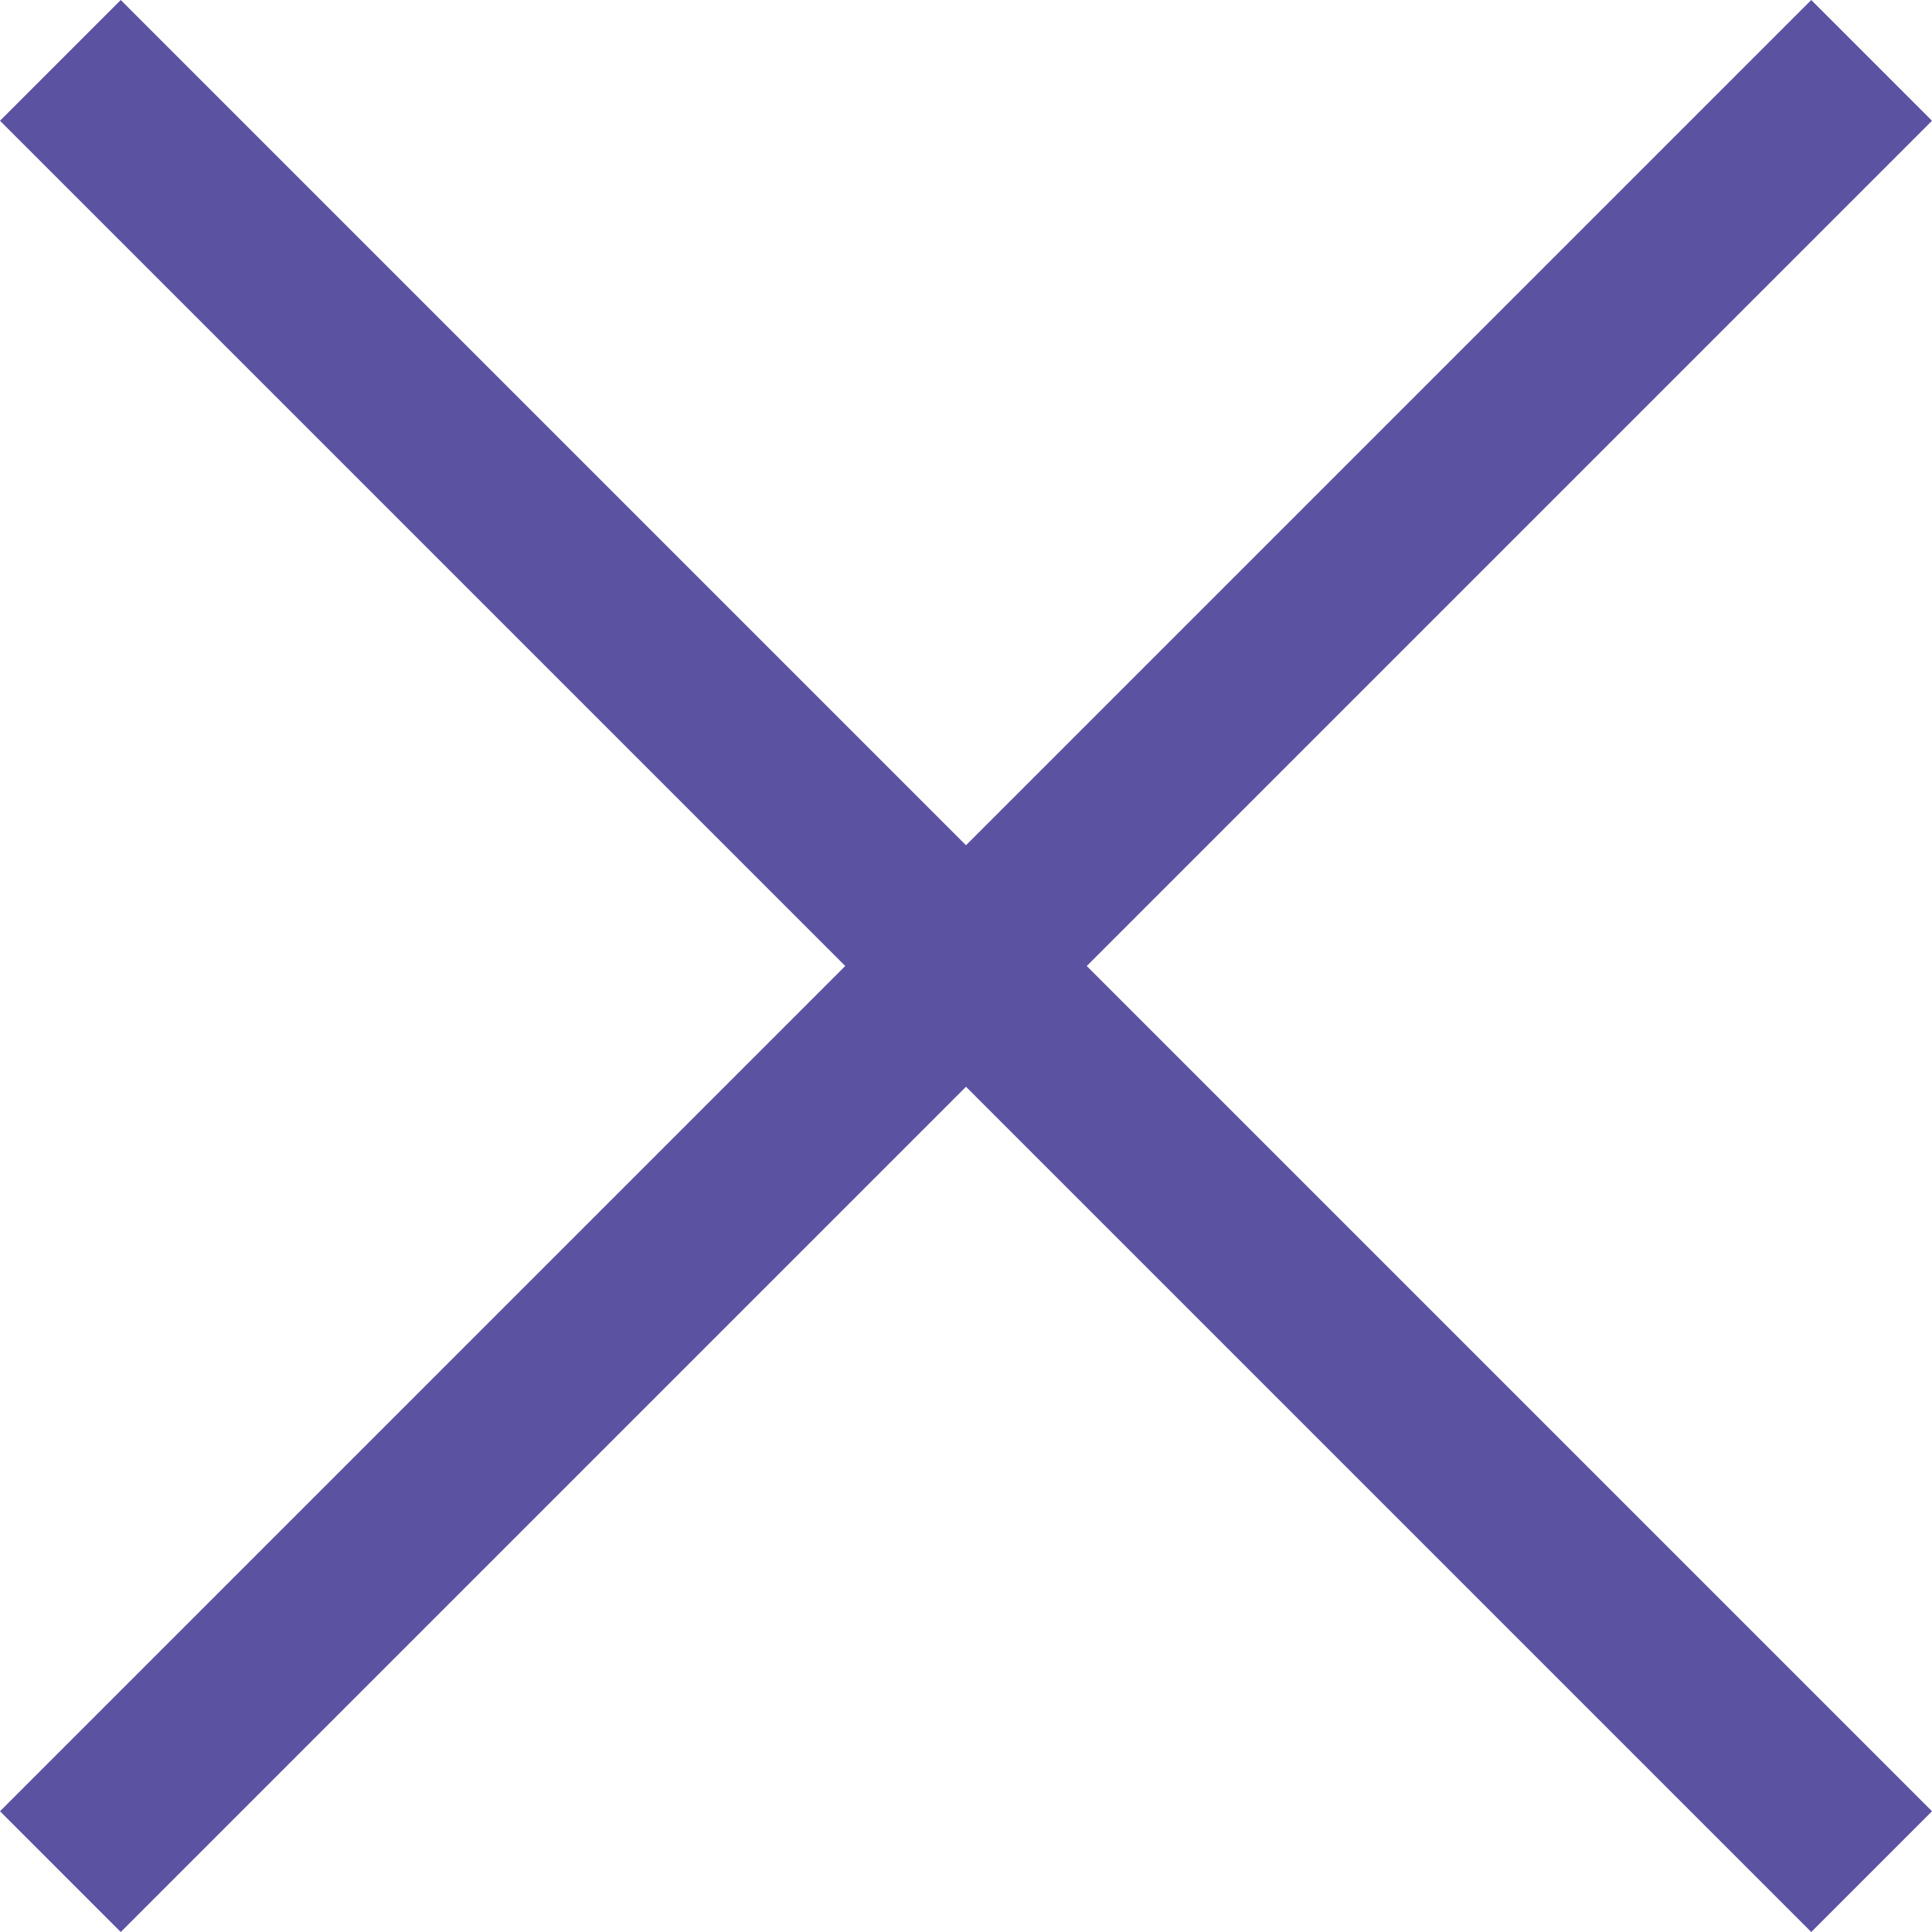
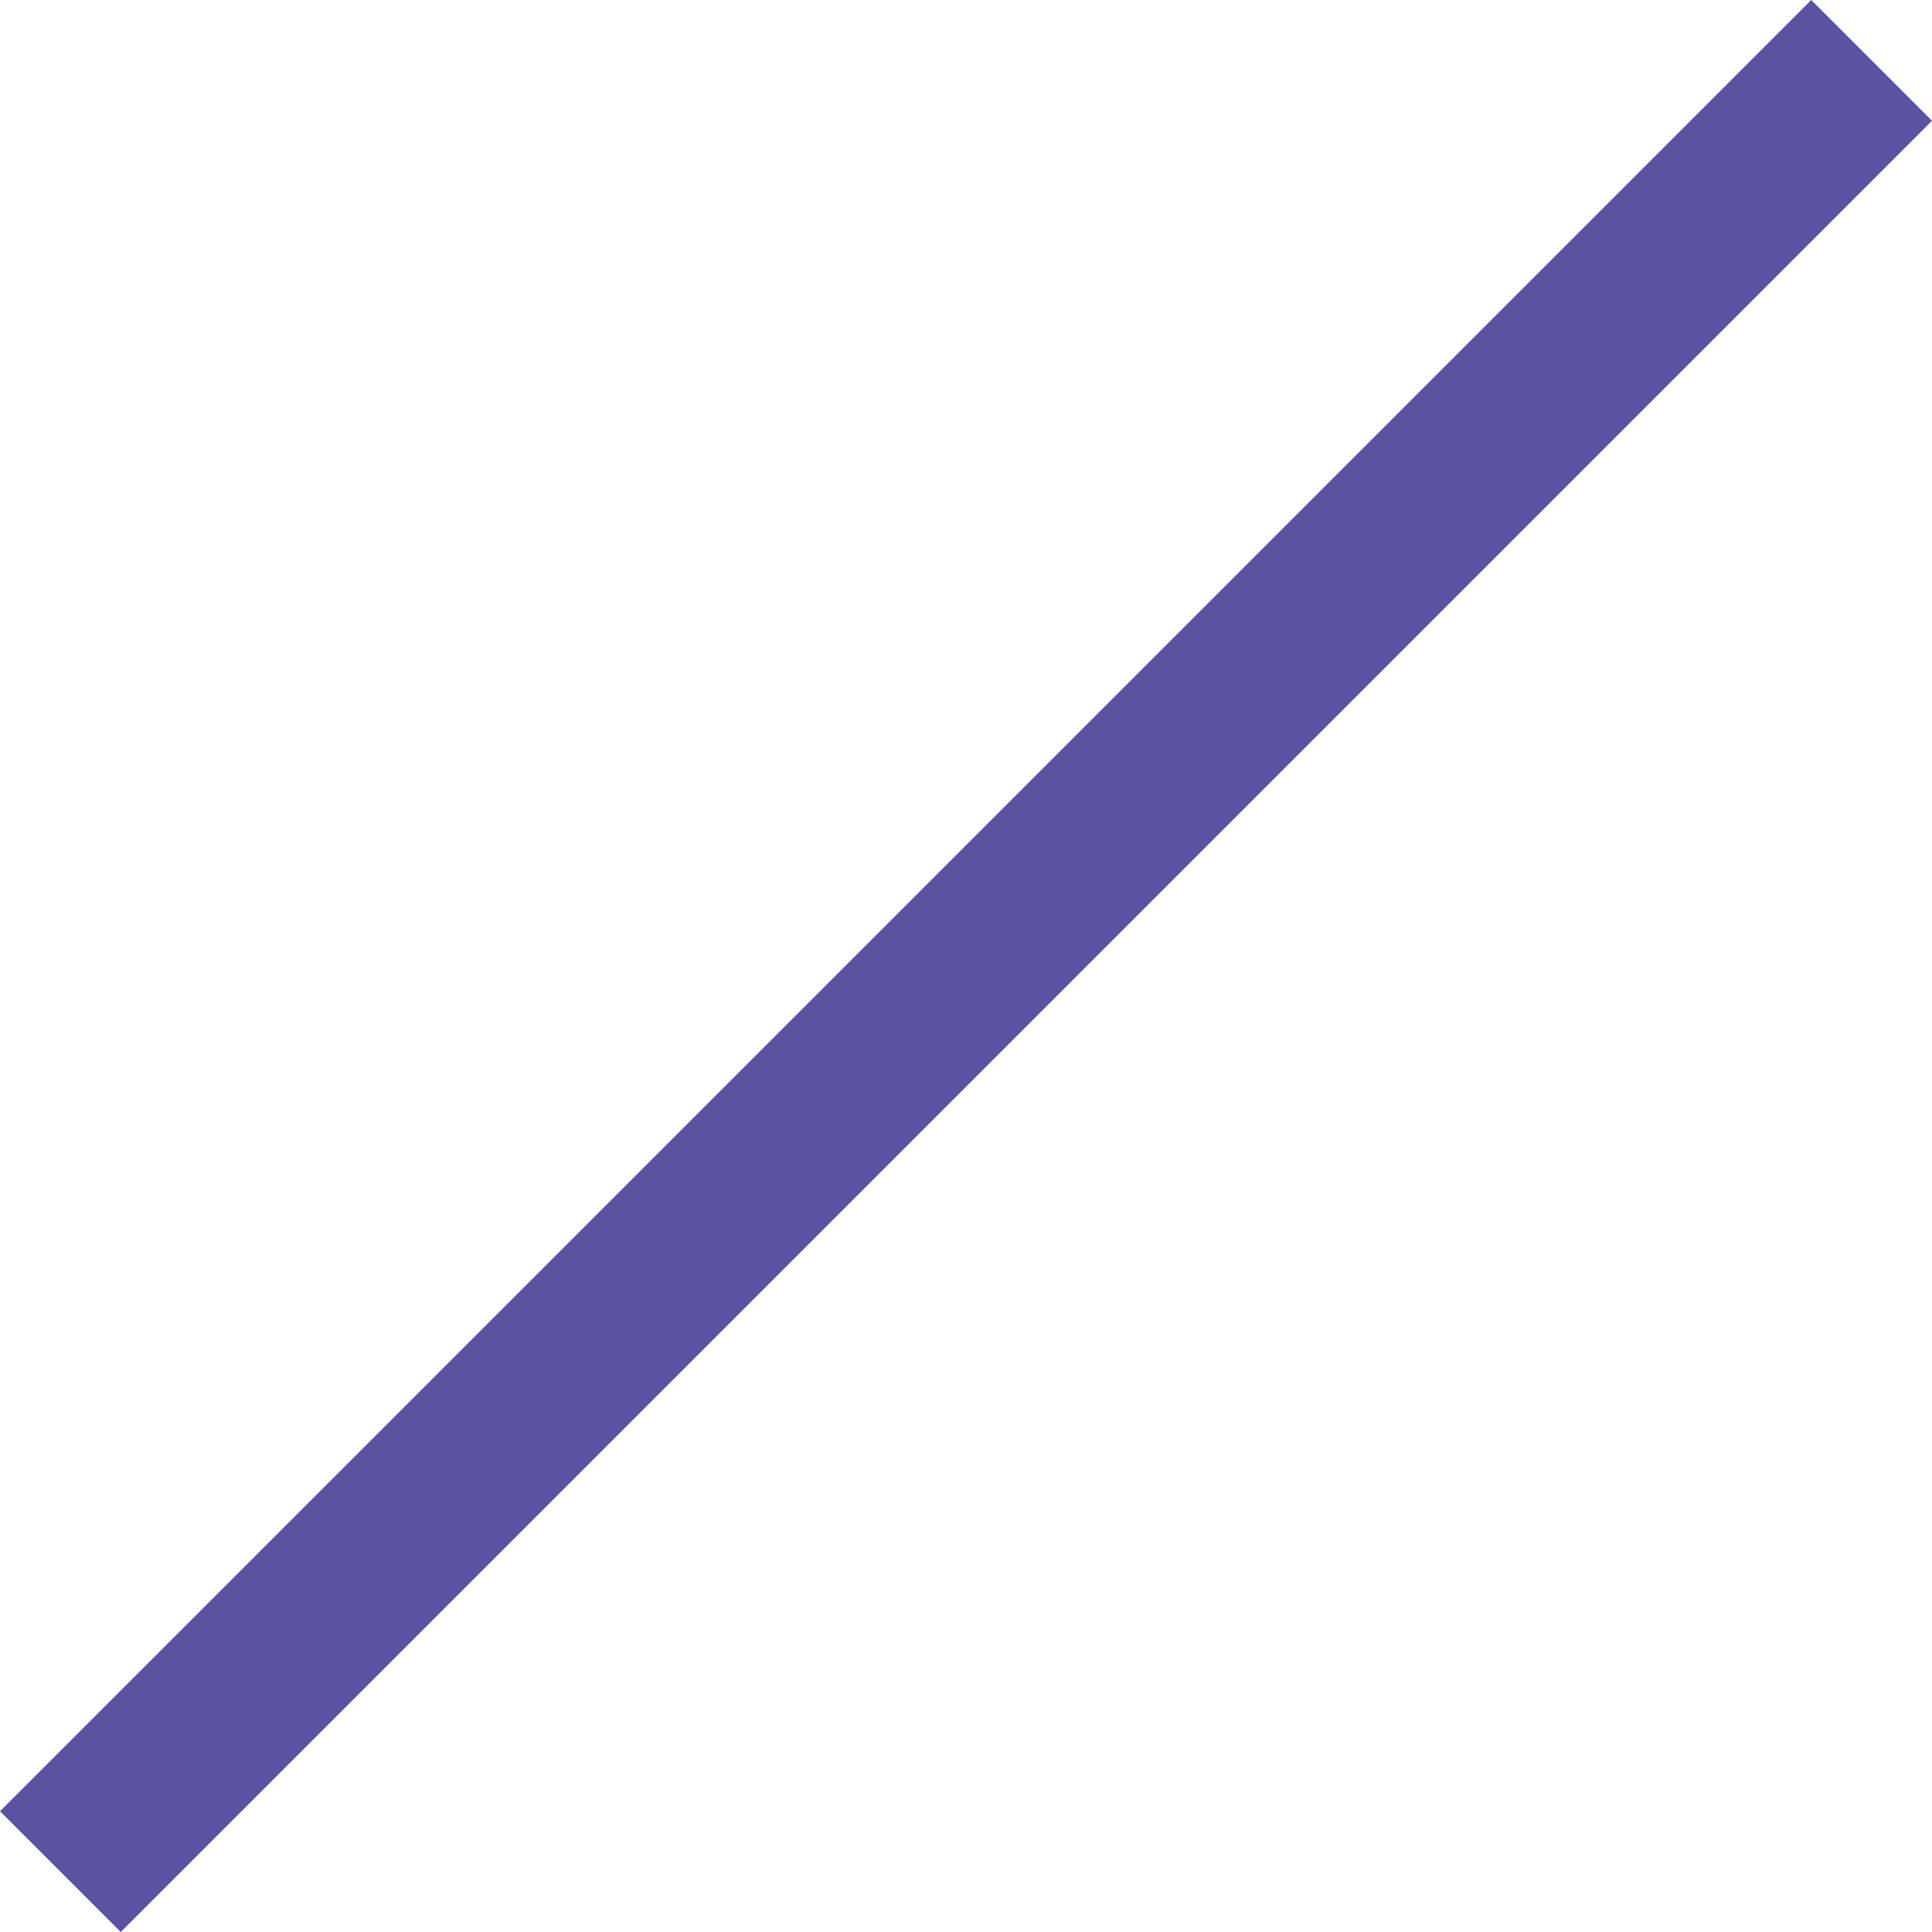
<svg xmlns="http://www.w3.org/2000/svg" width="20" height="20" viewBox="0 0 20 20" fill="none">
-   <path d="M18.75 2.95028e-06L20 1.25L1.25 20L2.4129e-05 18.75L18.75 2.95028e-06Z" fill="#5C52A2" />
-   <path d="M20 18.75L18.75 20L0 1.25L1.25 0L20 18.75Z" fill="#5C52A2" />
+   <path d="M18.75 2.95028e-06L20 1.25L1.25 20L2.4129e-05 18.75Z" fill="#5C52A2" />
</svg>